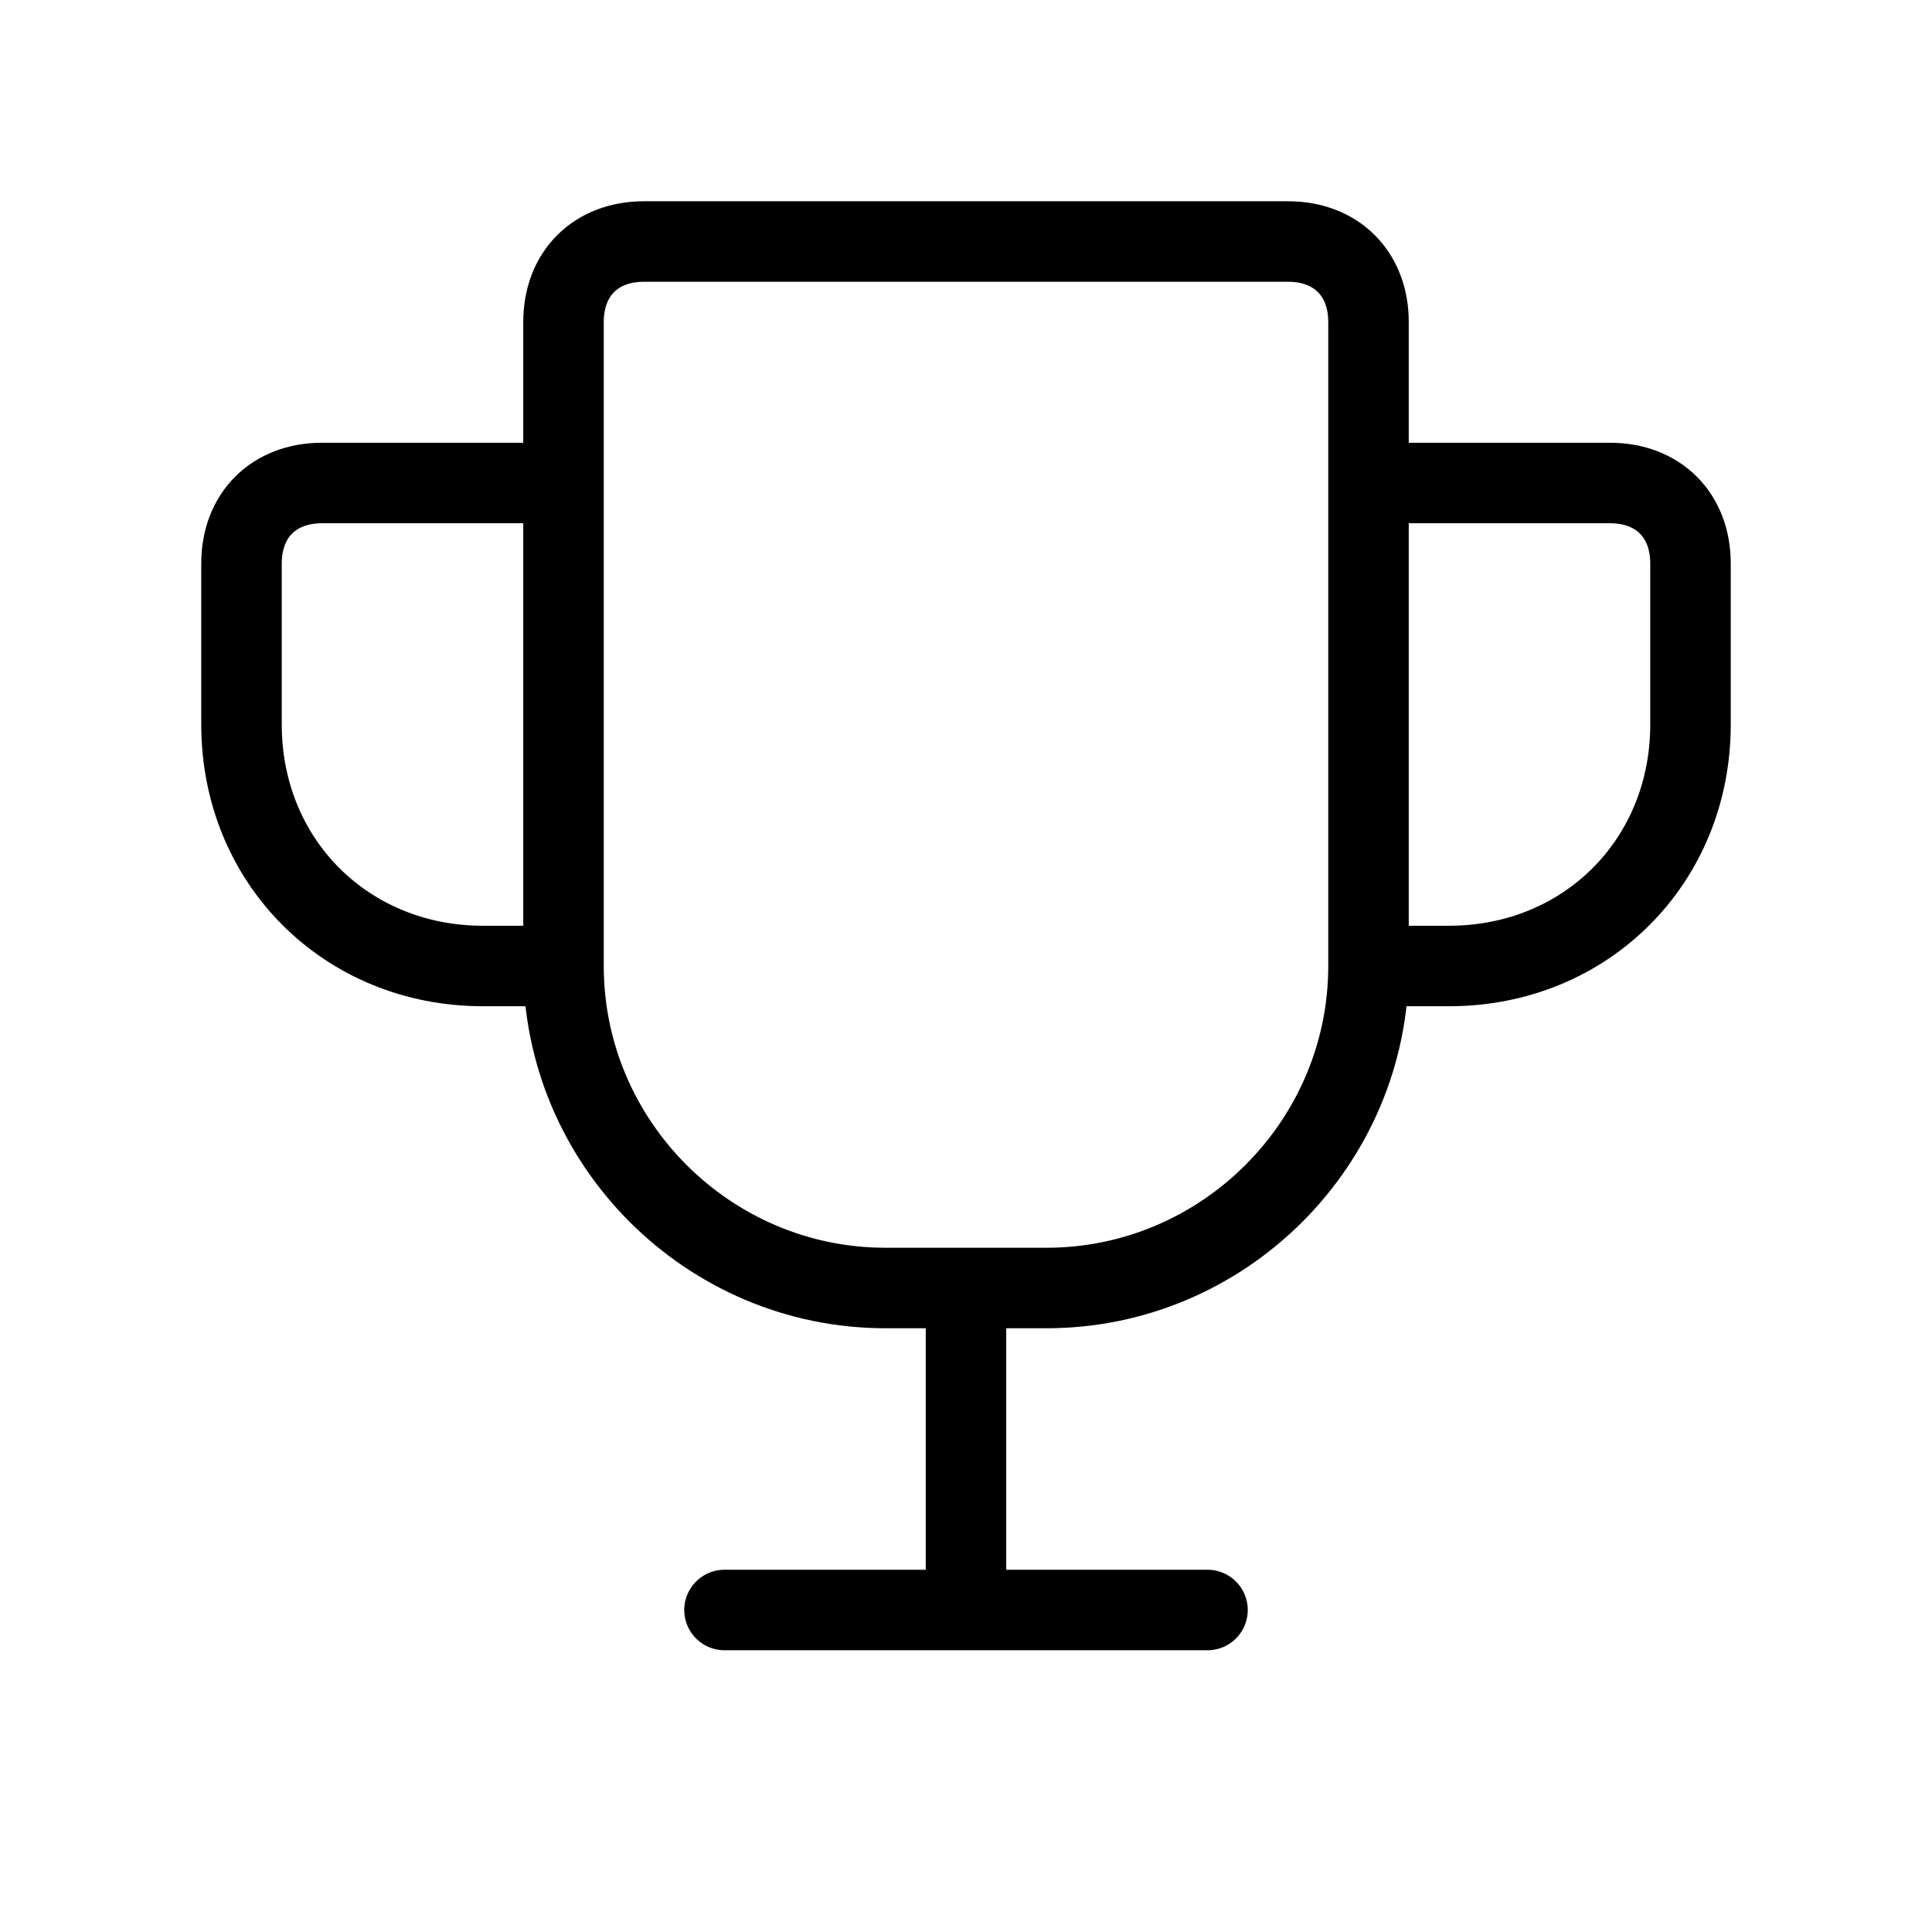
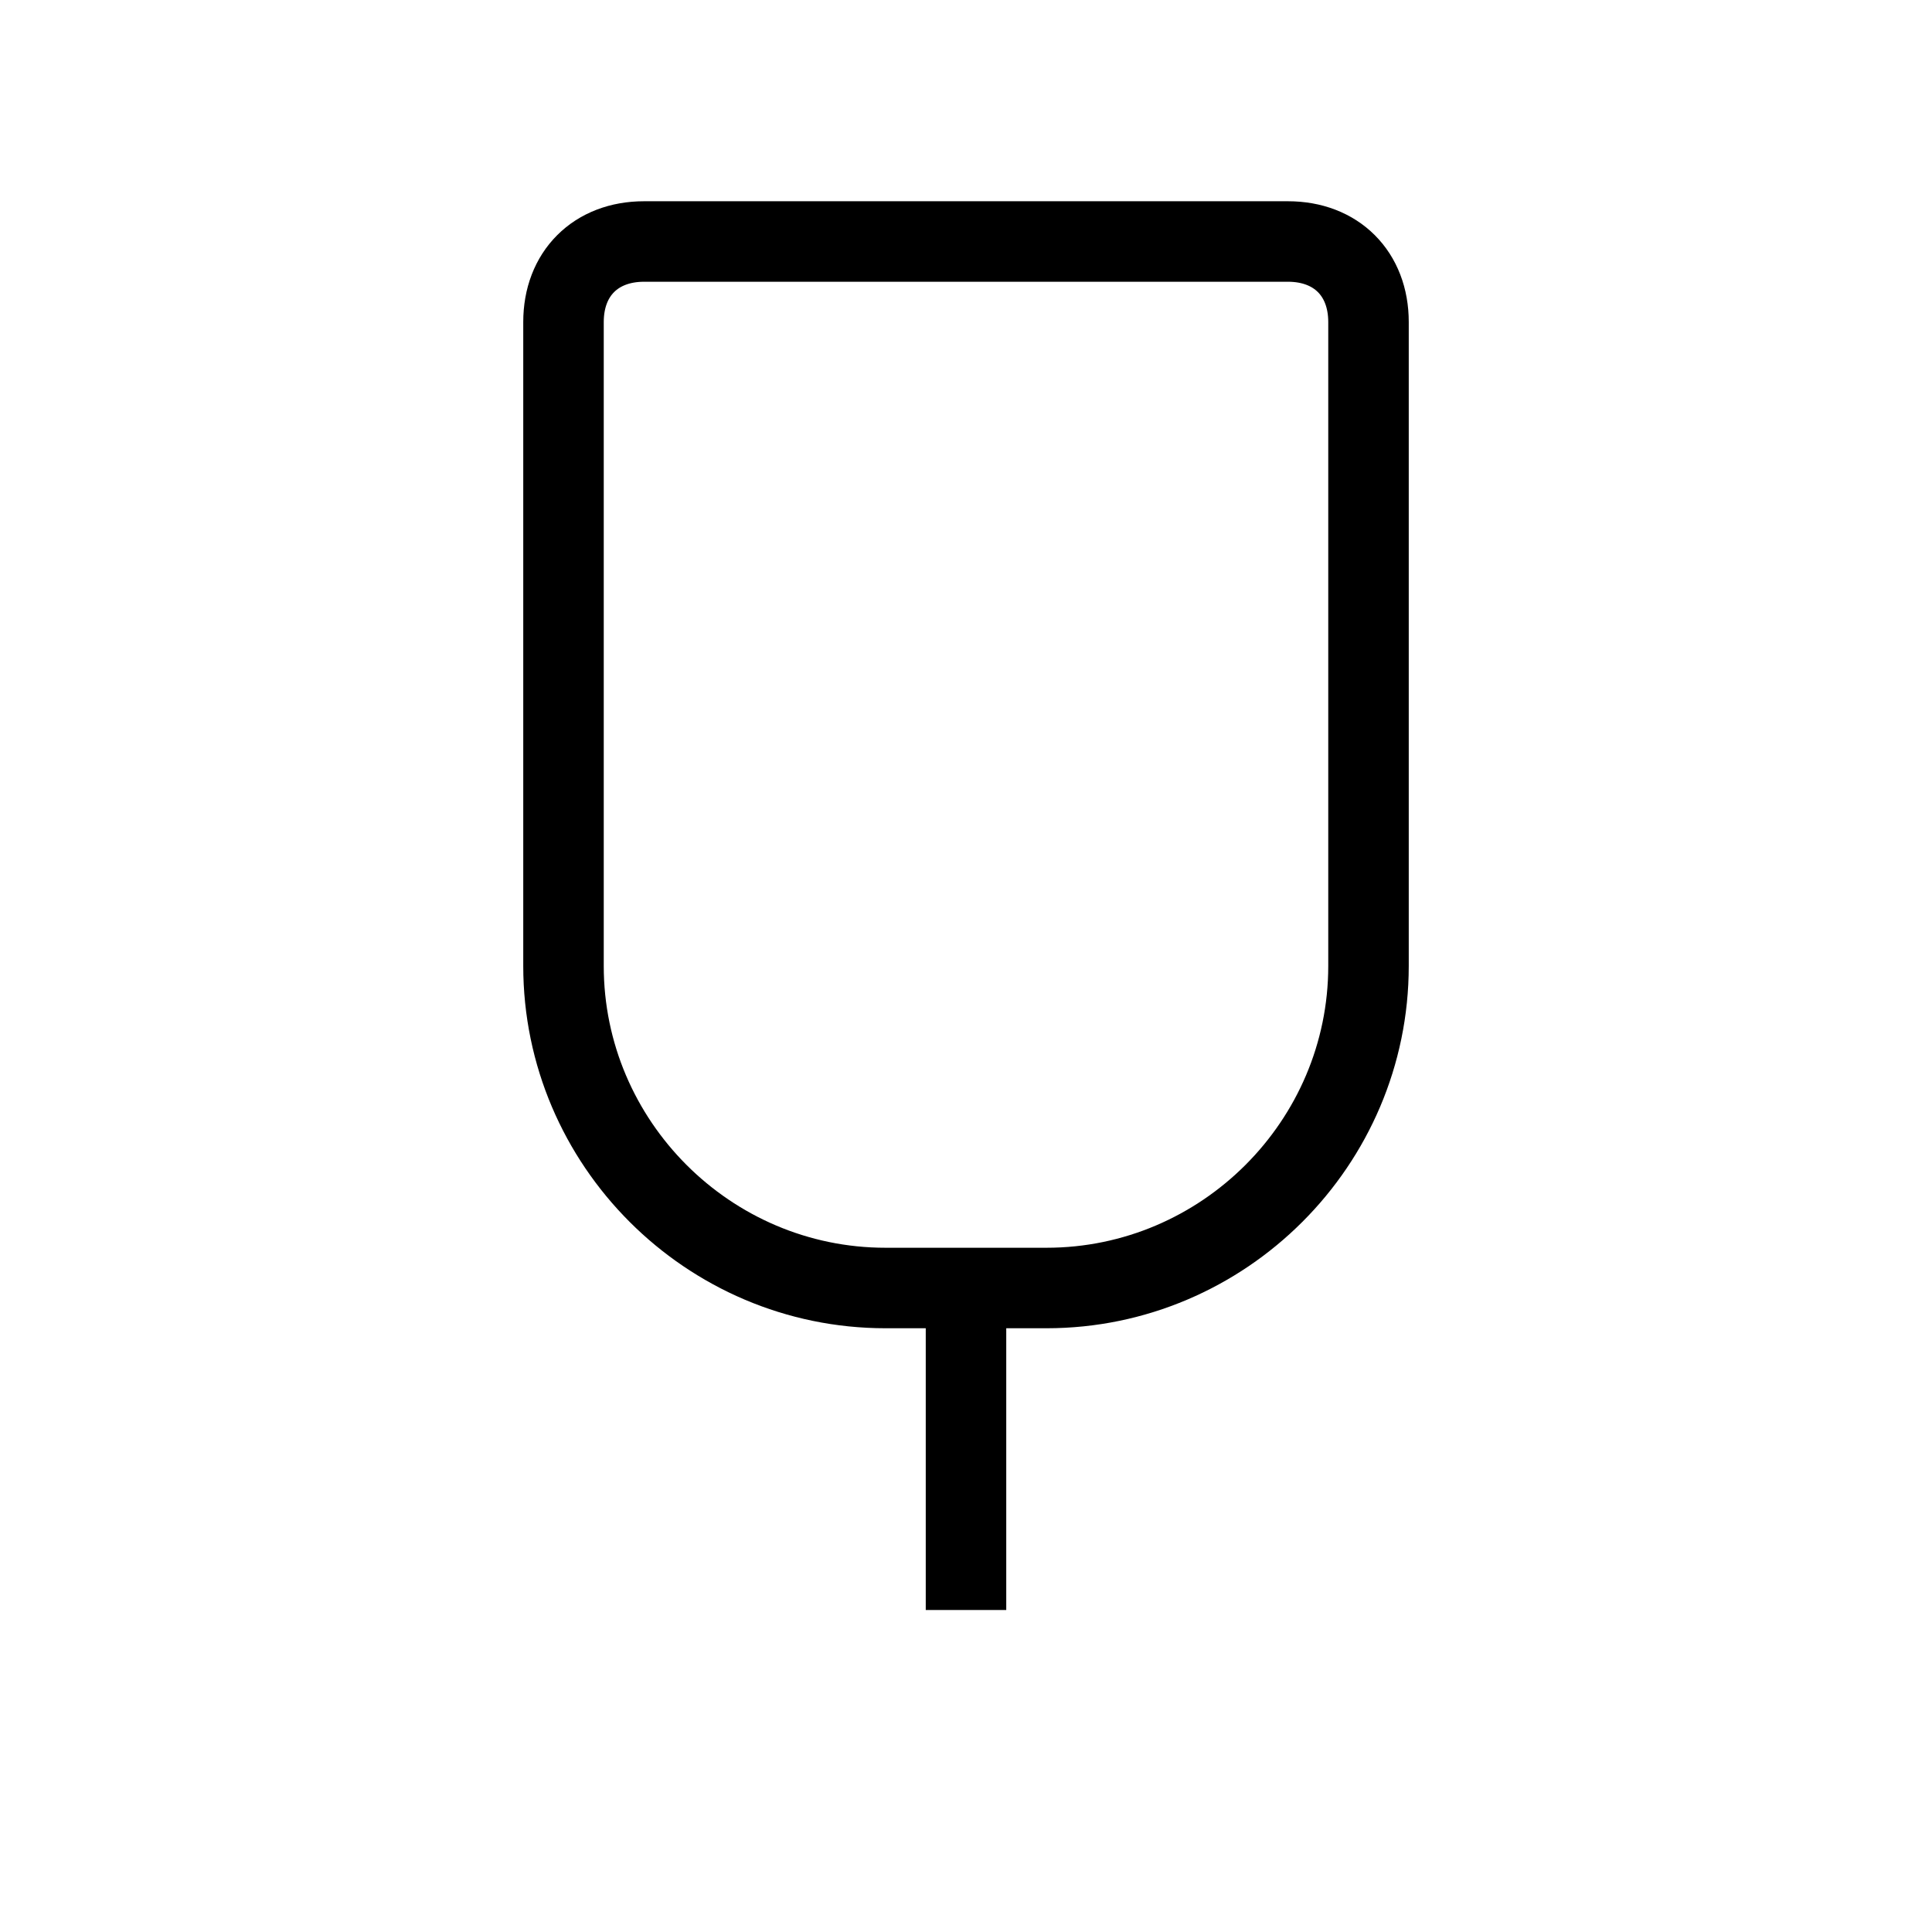
<svg xmlns="http://www.w3.org/2000/svg" version="1.1" id="Layer_1" x="0px" y="0px" viewBox="0 0 24 24" style="enable-background:new 0 0 24 24;" xml:space="preserve">
  <style type="text/css">
	.st0{display:none;fill:#FAFAFA;}
	.st1{display:none;fill:#FFFFFF;}
	.st2{fill:none;stroke:#000000;}
	.st3{fill:none;stroke:#000000;stroke-linecap:round;stroke-linejoin:round;}
	.st4{fill:none;}
</style>
-   <path class="st0" d="M-328-1354h1440V510H-328V-1354z" />
  <path class="st1" d="M-26-1218h1138V360H-26V-1218z" />
  <g>
    <path class="st2" d="M13,16h-2c-2.2,0-4-1.8-4-4V4c0-0.6,0.4-1,1-1h8c0.6,0,1,0.4,1,1v8C17,14.2,15.2,16,13,16z" />
    <path class="st2" d="M12,16v4" />
-     <path class="st3" d="M9,20h6" />
-     <path class="st2" d="M17,6h3c0.6,0,1,0.4,1,1v2c0,1.7-1.3,3-3,3h-1" />
-     <path class="st2" d="M7,6H4C3.4,6,3,6.4,3,7v2c0,1.7,1.3,3,3,3h1" />
  </g>
-   <path class="st4" d="M0,0h24v24H0V0z" />
</svg>